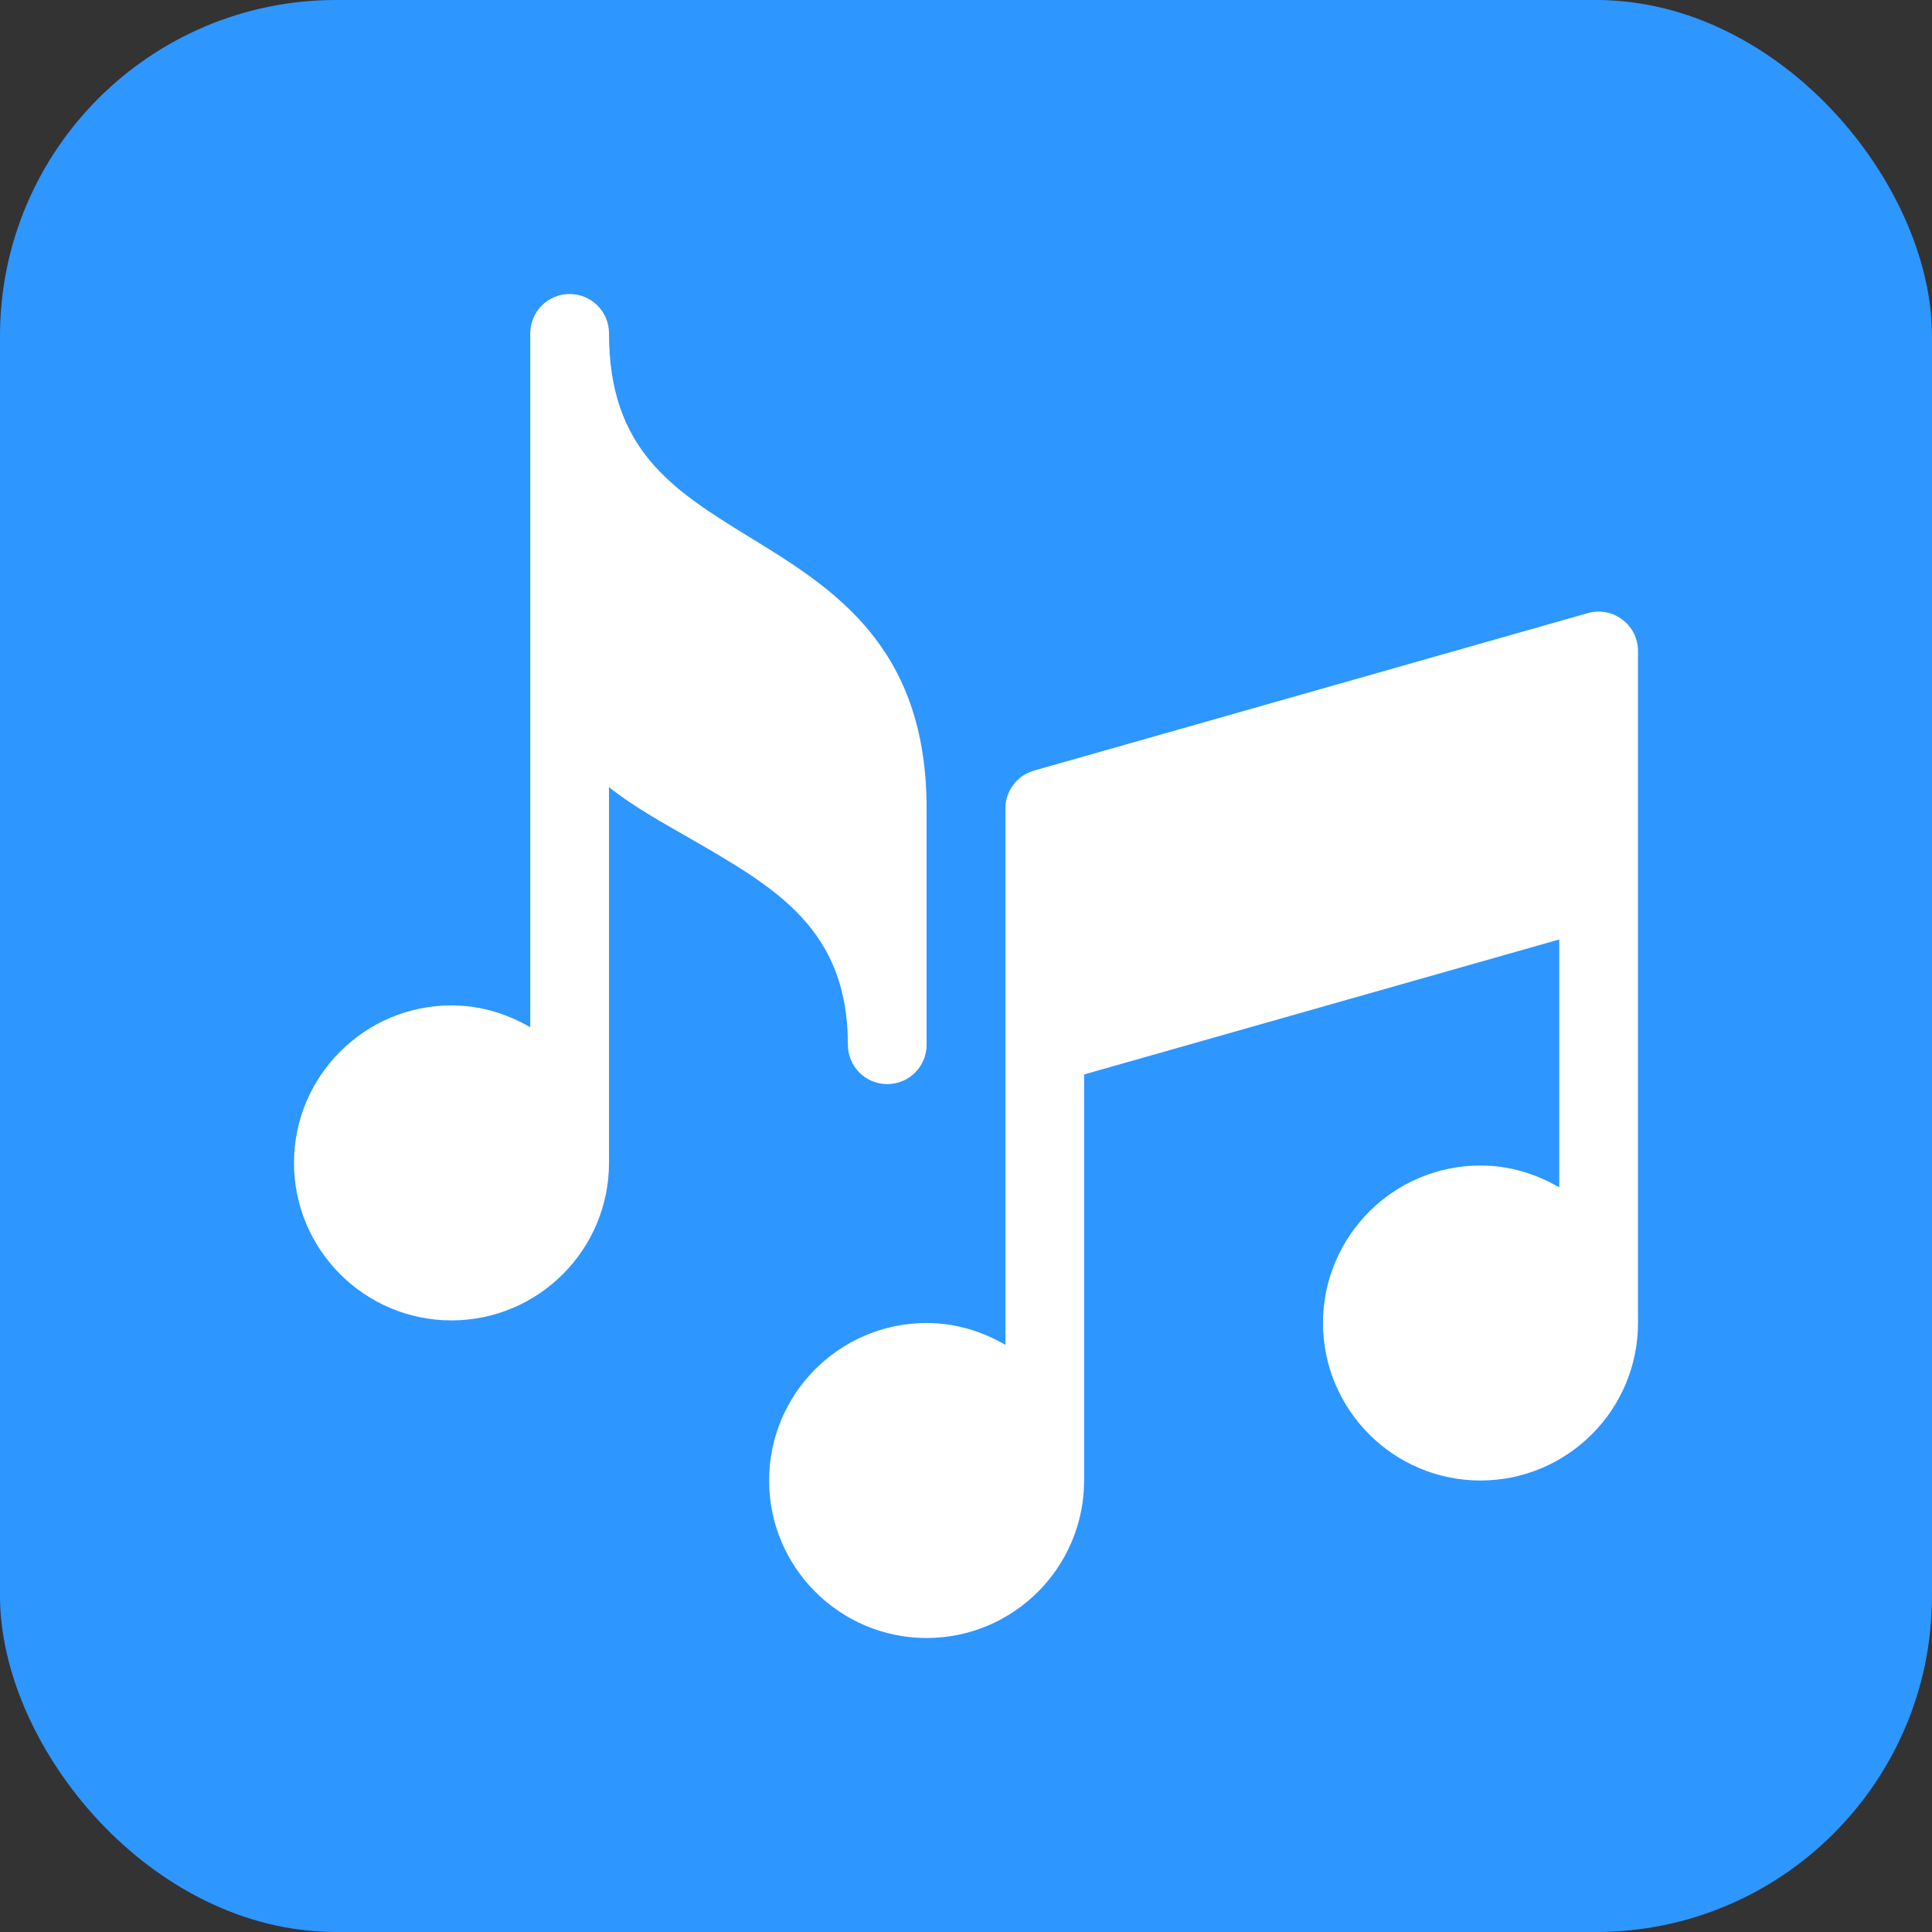
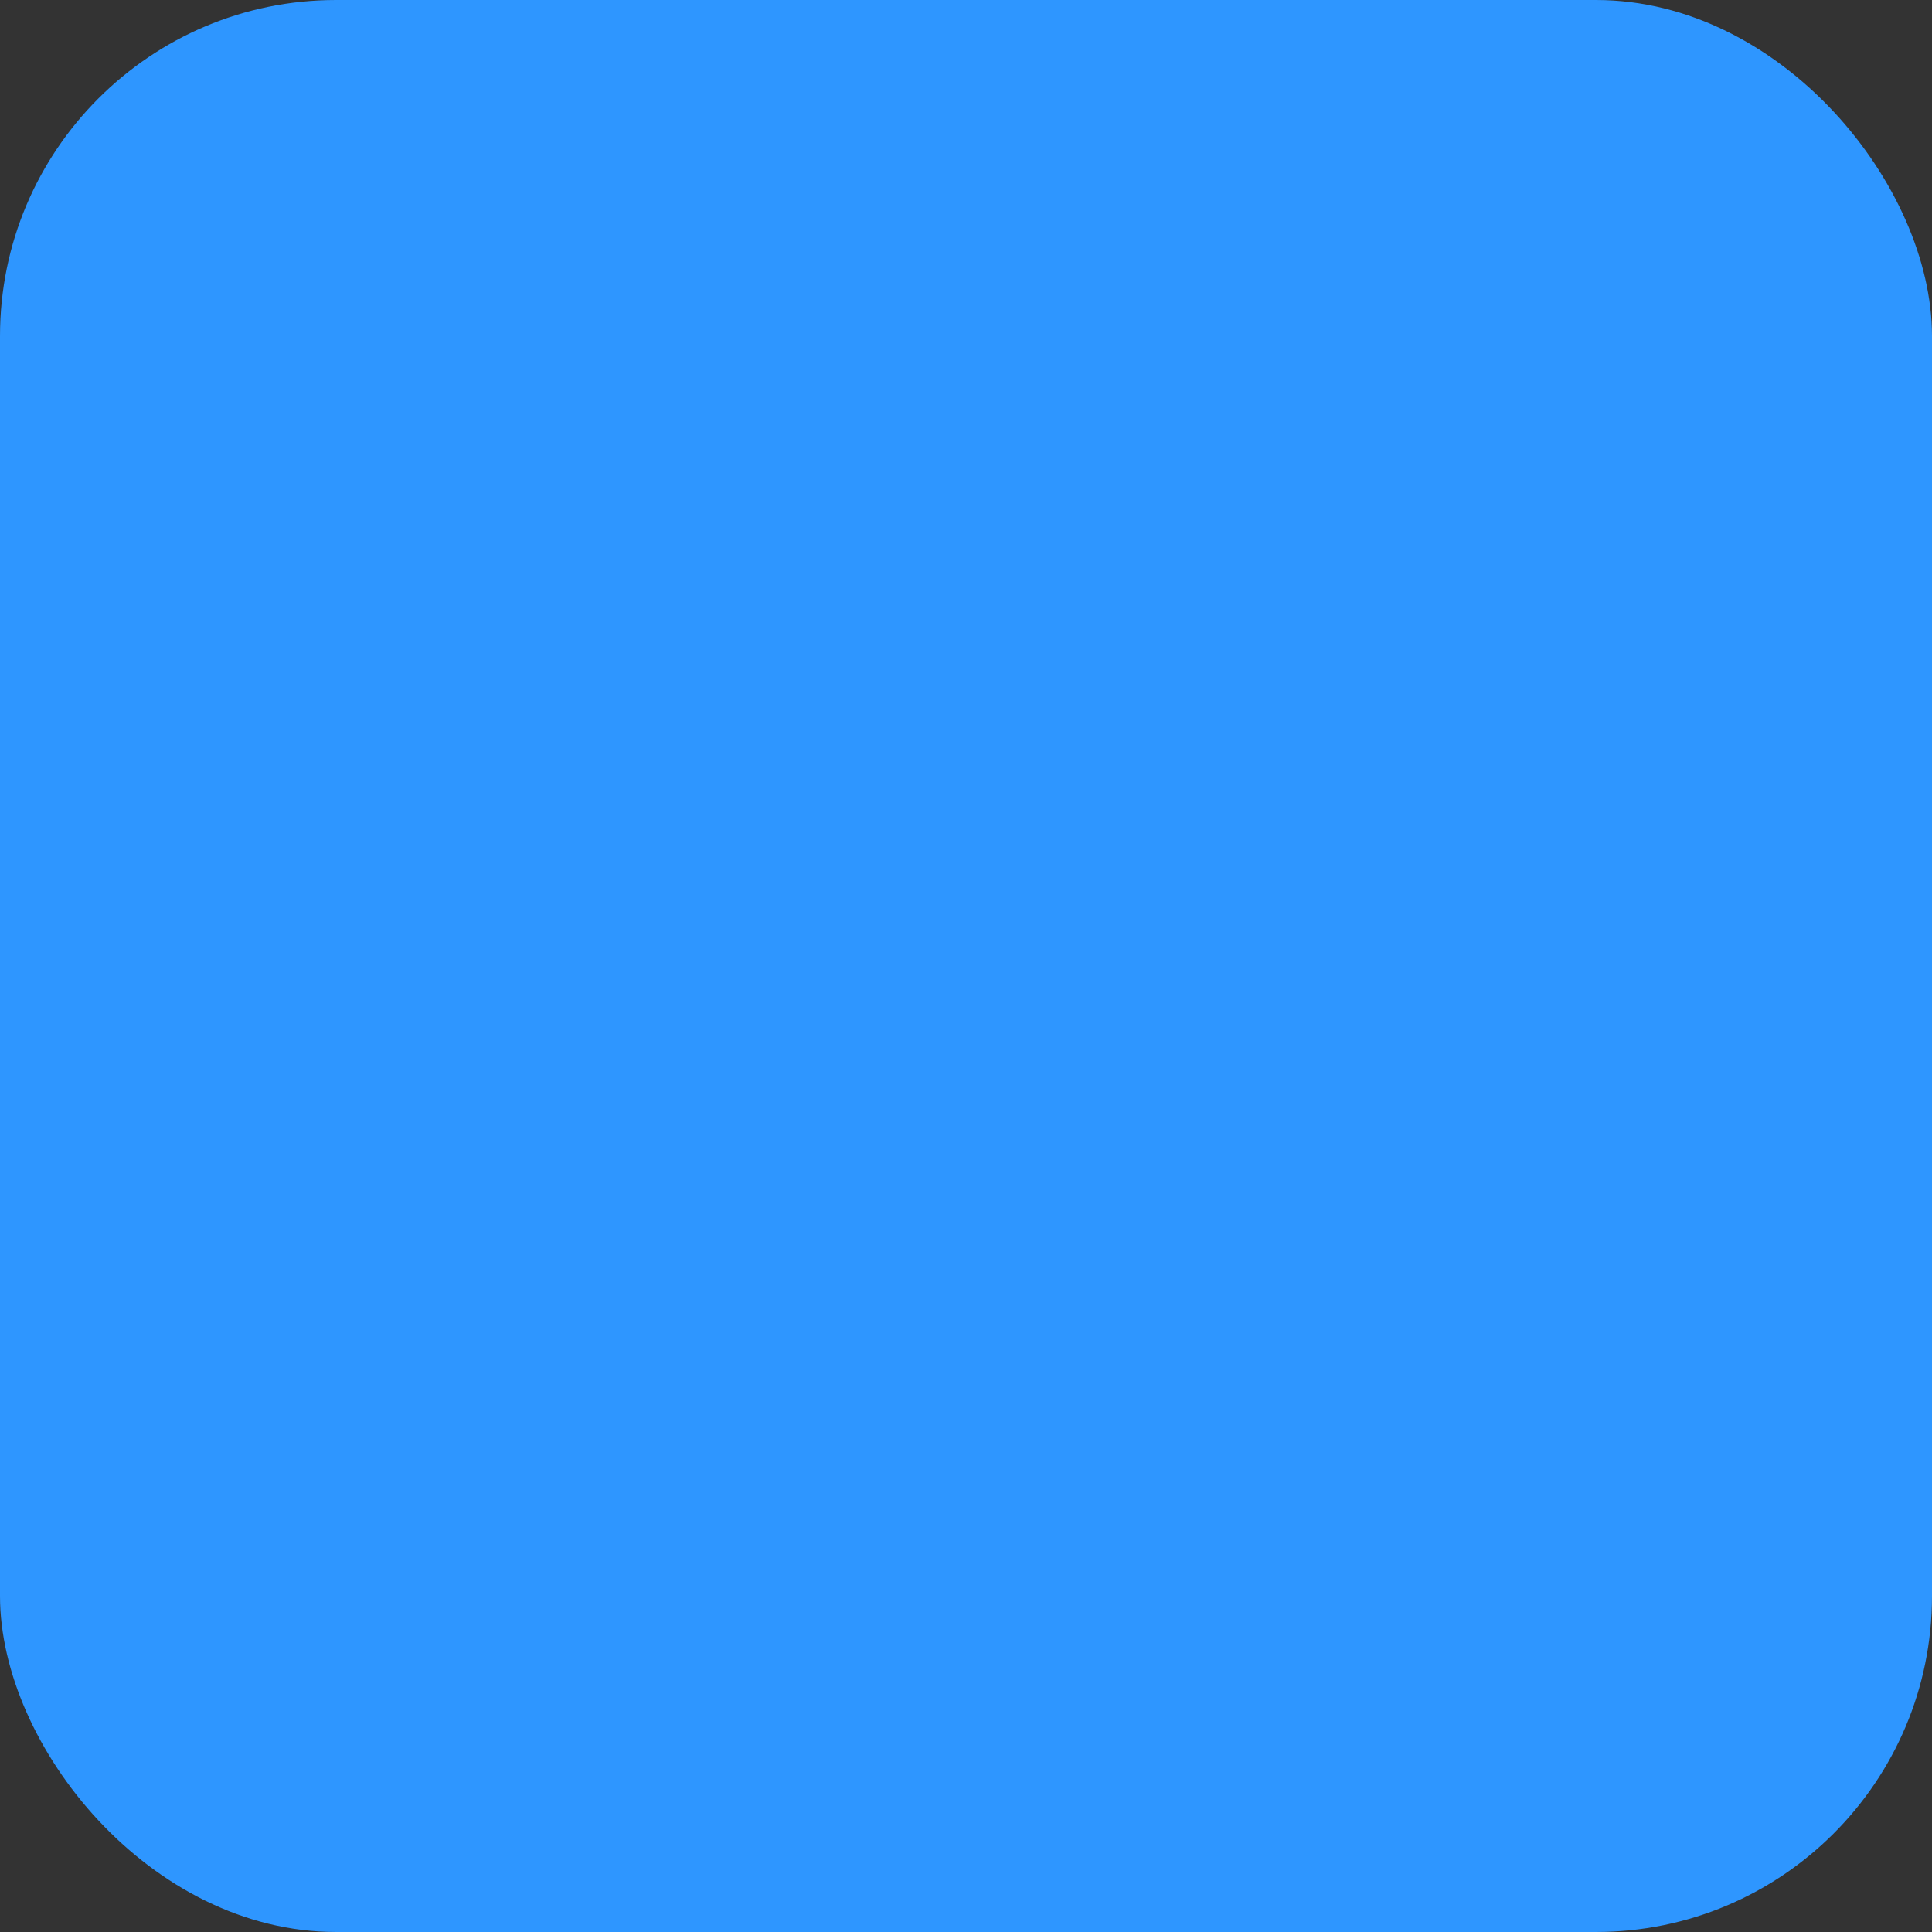
<svg xmlns="http://www.w3.org/2000/svg" width="46" height="46" viewBox="0 0 46 46" fill="none">
  <rect x="0" y="0" width="46" height="46" fill="#333333" stroke="none" />
  <rect width="46" height="46" rx="8" fill="#2E96FF" />
  <g clip-path="url(#clip0_2187_272)">
    <path d="M37.805 14.598L24.618 18.348C24.215 18.463 23.938 18.831 23.938 19.25C23.938 23.904 23.938 27.292 23.938 32.021C23.384 31.698 22.749 31.5 22.062 31.5C19.994 31.5 18.312 33.182 18.312 35.25C18.312 37.318 19.994 39 22.062 39C24.131 39 25.812 37.318 25.812 35.25V25.582L37.125 22.368V28.271C36.571 27.948 35.936 27.75 35.25 27.75C33.182 27.75 31.5 29.432 31.5 31.5C31.5 33.568 33.182 35.25 35.25 35.25C37.318 35.25 39 33.568 39 31.5C39 25.541 39 21.445 39 15.5C39 14.88 38.407 14.428 37.805 14.598Z" fill="white" />
-     <path d="M17.85 12.791C16.014 11.664 14.5 10.711 14.5 7.938C14.5 7.419 14.081 7 13.562 7C13.044 7 12.625 7.419 12.625 7.938C12.625 13.759 12.625 9.912 12.625 24.459C12.071 24.136 11.436 23.938 10.75 23.938C8.682 23.938 7 25.619 7 27.688C7 29.756 8.682 31.438 10.75 31.438C12.818 31.438 14.5 29.756 14.5 27.688C14.5 24.456 14.5 22.318 14.5 18.741C15.113 19.232 15.868 19.636 16.53 20.02C18.493 21.158 20.188 22.141 20.188 24.875C20.188 25.393 20.607 25.812 21.125 25.812C21.643 25.812 22.062 25.393 22.062 24.875V19.25C22.062 15.375 19.825 14.002 17.85 12.791Z" fill="white" />
+     <path d="M17.85 12.791C16.014 11.664 14.5 10.711 14.5 7.938C14.5 7.419 14.081 7 13.562 7C13.044 7 12.625 7.419 12.625 7.938C12.625 13.759 12.625 9.912 12.625 24.459C12.071 24.136 11.436 23.938 10.75 23.938C8.682 23.938 7 25.619 7 27.688C7 29.756 8.682 31.438 10.75 31.438C12.818 31.438 14.5 29.756 14.5 27.688C14.5 24.456 14.5 22.318 14.5 18.741C15.113 19.232 15.868 19.636 16.53 20.02C18.493 21.158 20.188 22.141 20.188 24.875C20.188 25.393 20.607 25.812 21.125 25.812C21.643 25.812 22.062 25.393 22.062 24.875C22.062 15.375 19.825 14.002 17.85 12.791Z" fill="white" />
  </g>
  <defs>
    <clipPath id="clip0_2187_272">
-       <rect width="32" height="32" fill="white" transform="translate(7 7)" />
-     </clipPath>
+       </clipPath>
  </defs>
</svg>